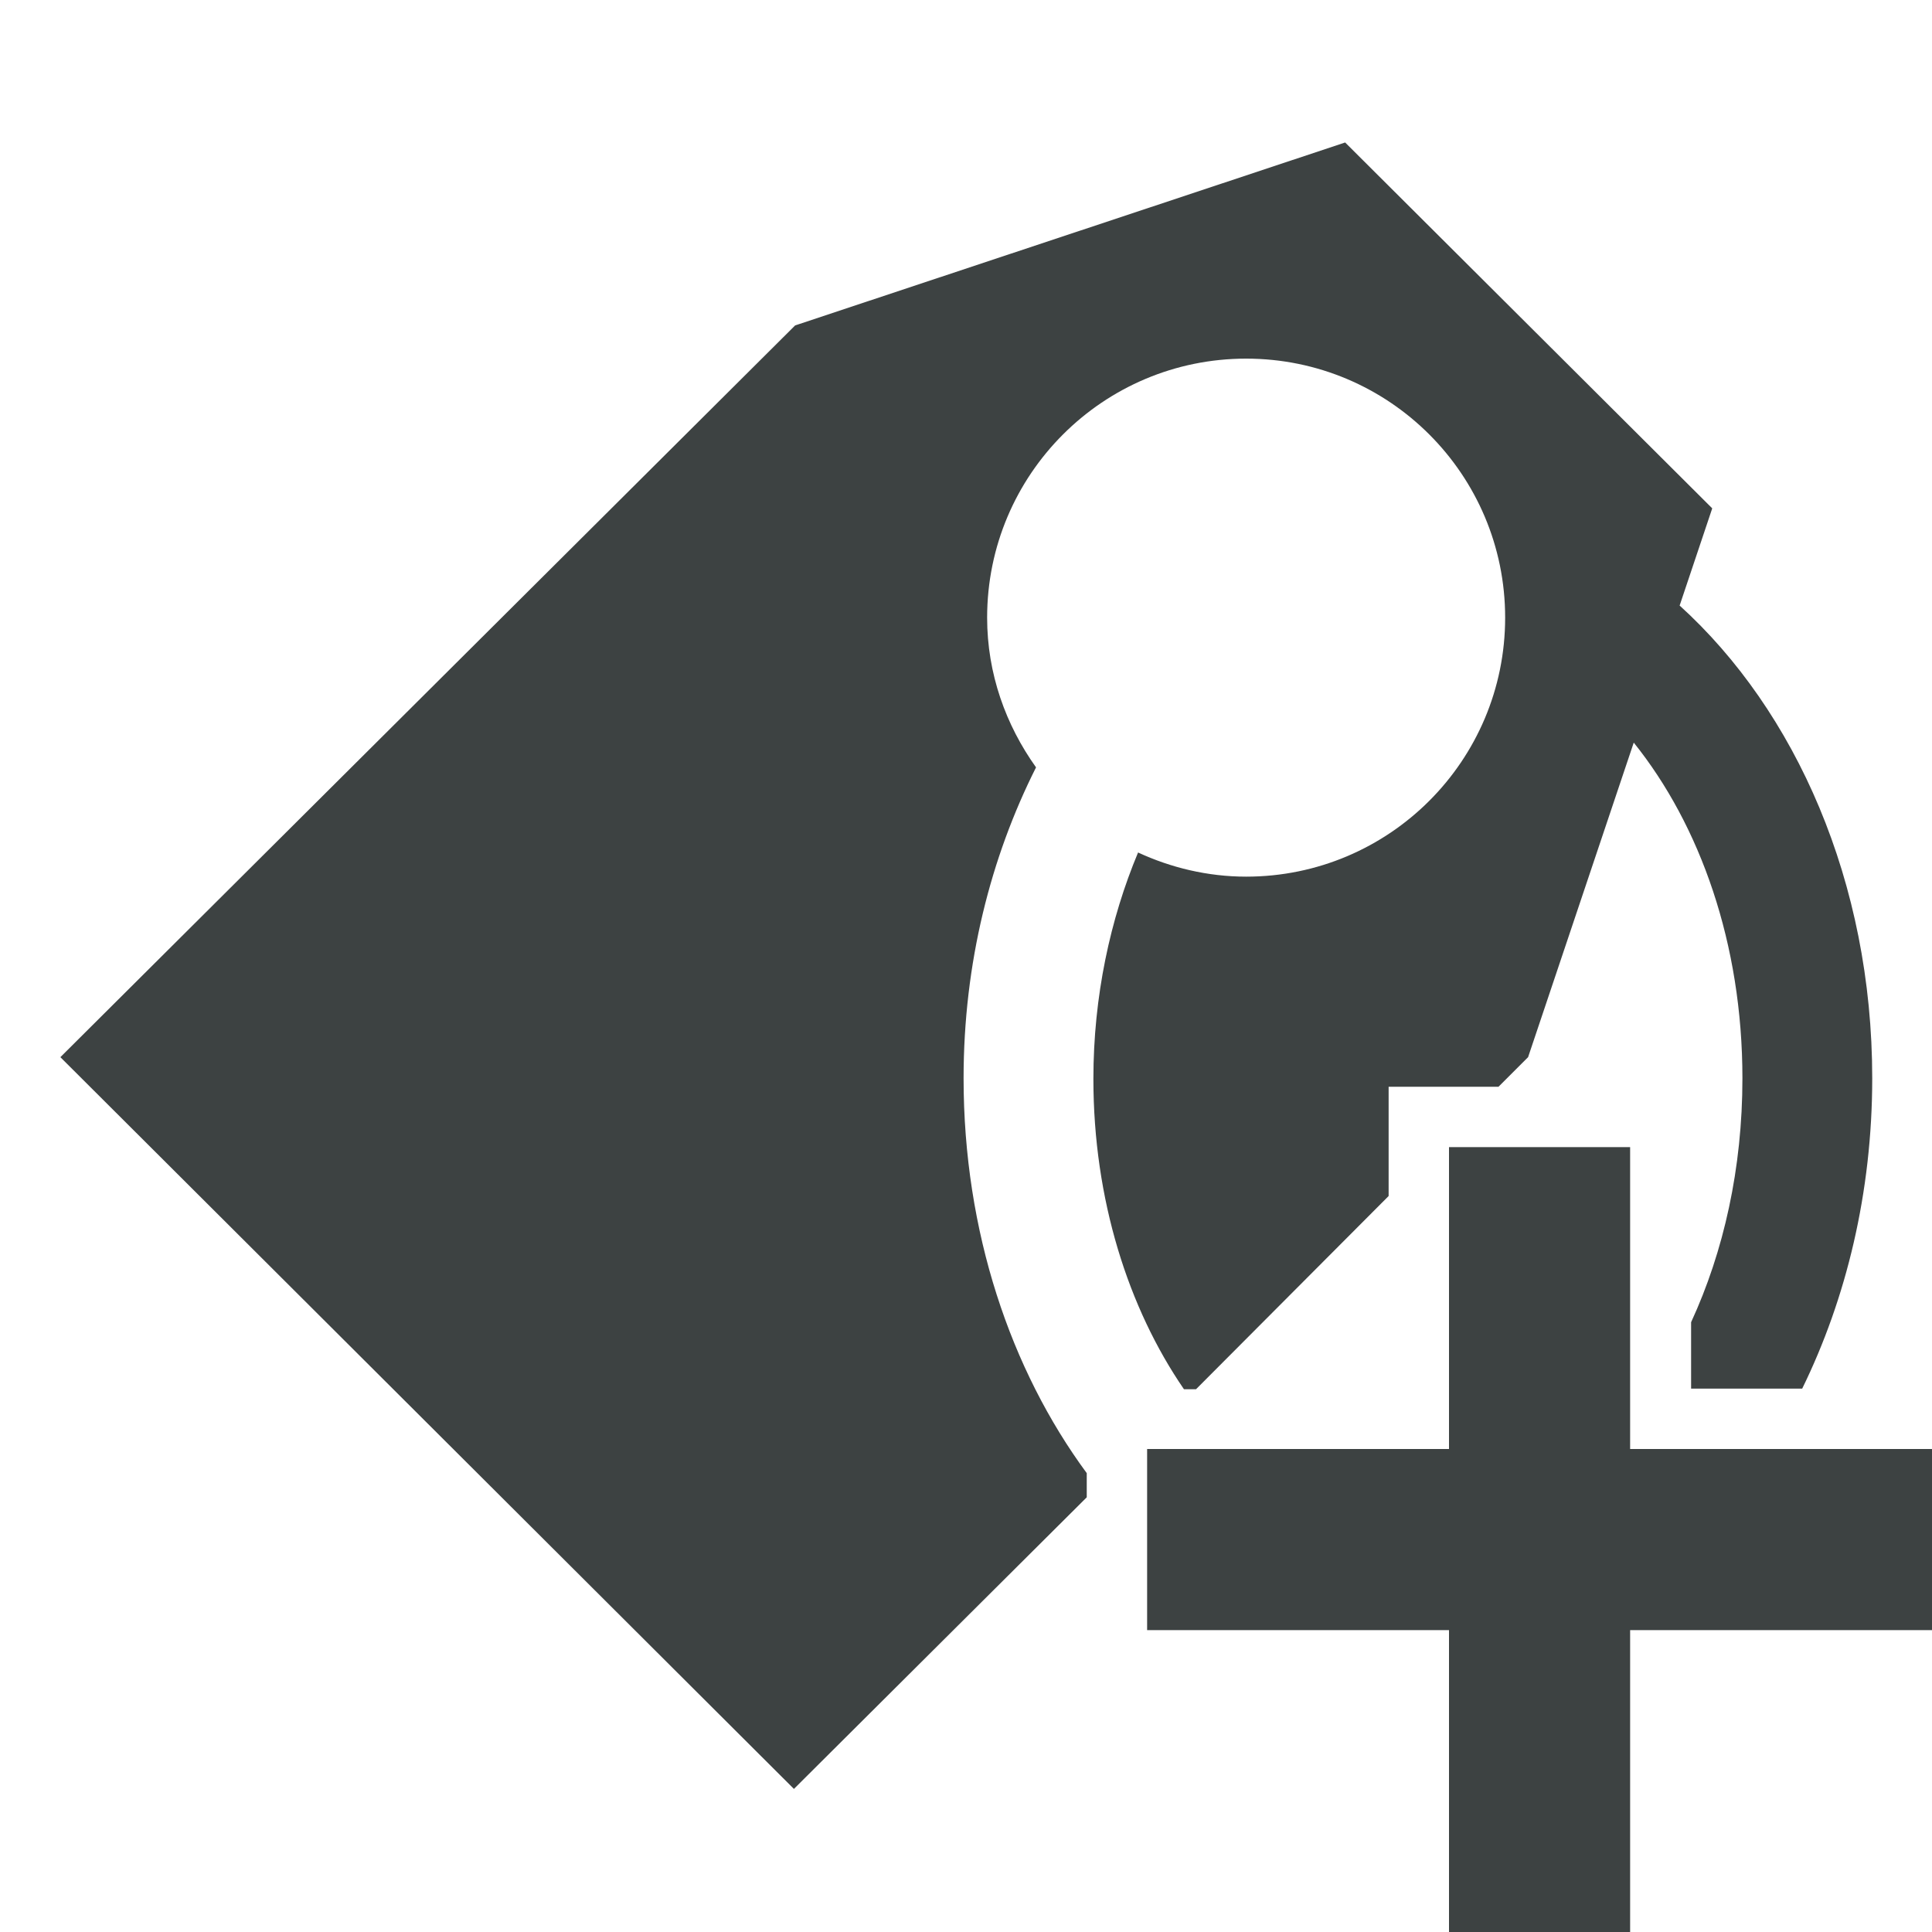
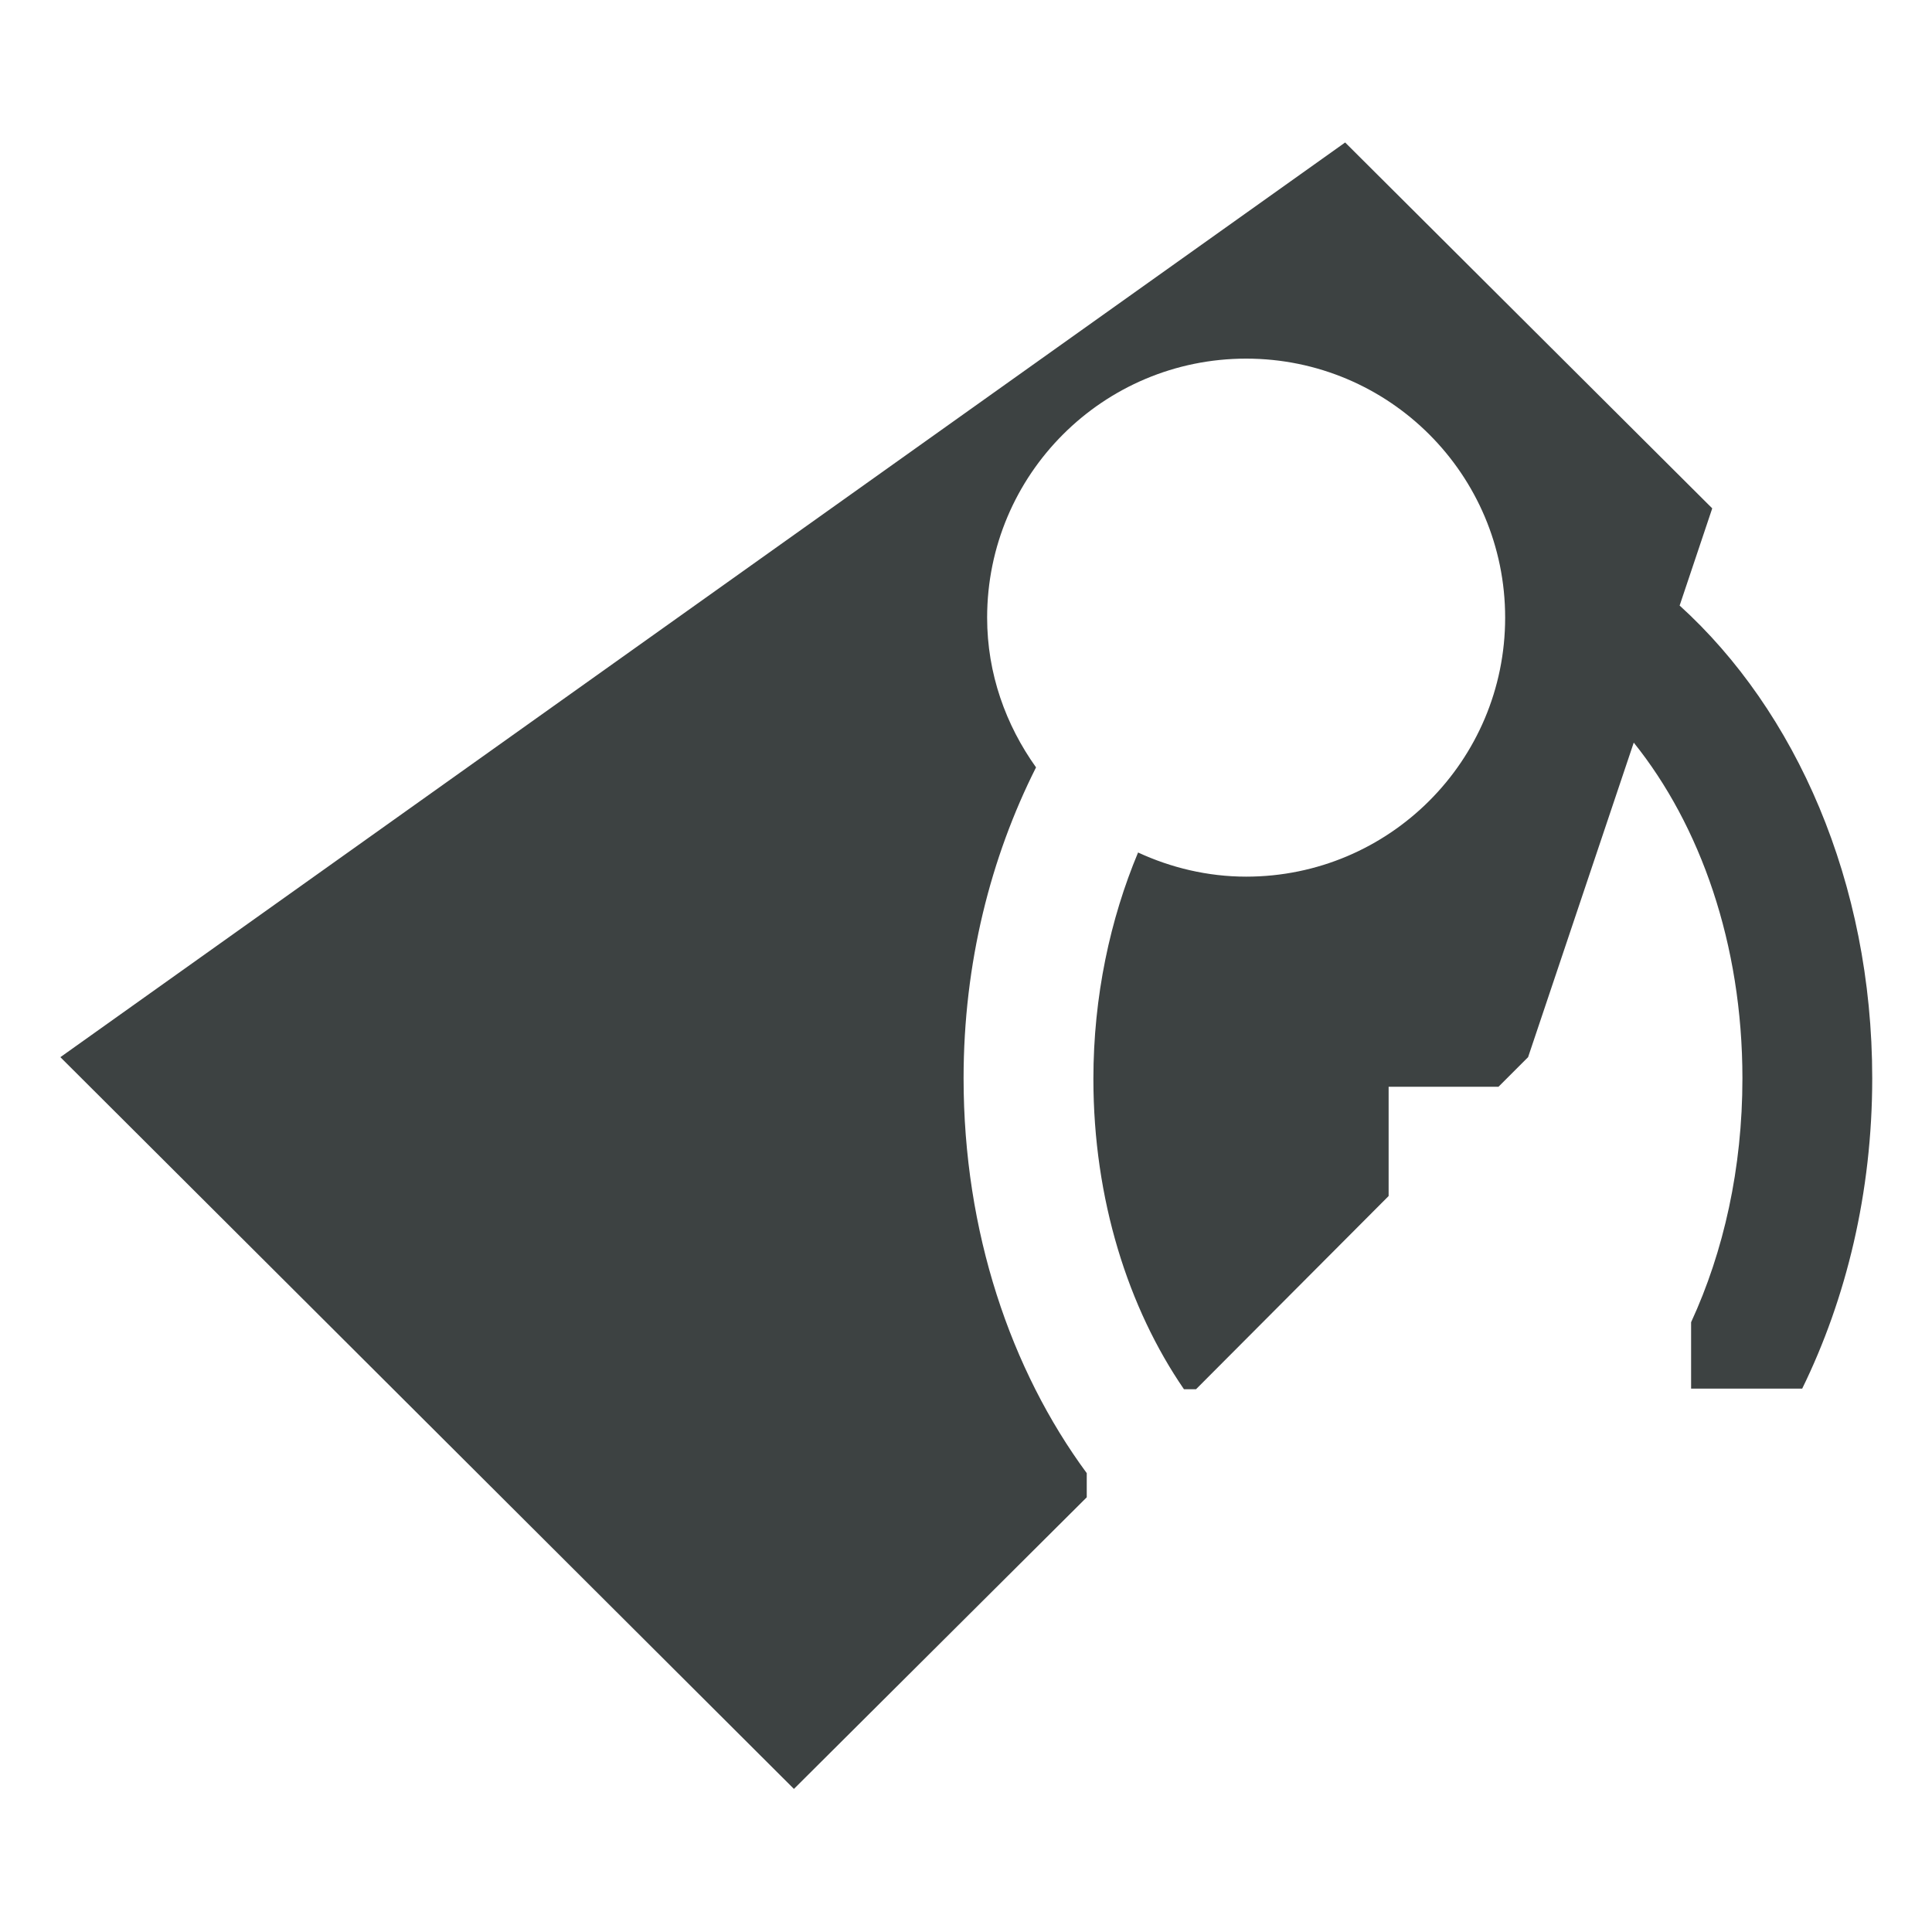
<svg xmlns="http://www.w3.org/2000/svg" version="1.1" id="Layer_1" x="0px" y="0px" viewBox="0 0 32 32" enable-background="new 0 0 32 32" xml:space="preserve">
  <g>
-     <polygon fill="#3D4242" points="24,19 27,19 27,24 32,24 32,27 27,27 27,32 24,32 24,27 19,27 19,24 24,24  " />
-   </g>
-   <path fill="#3D4242" d="M18,24.4c-1.26-1.71-2.04-4-2.04-6.54c0-1.91,0.45-3.66,1.2-5.15c-0.5-0.7-0.81-1.55-0.81-2.48  c0-2.37,1.92-4.29,4.29-4.29c2.37,0,4.29,1.92,4.29,4.29c0,2.37-1.92,4.29-4.29,4.29c-0.64,0-1.25-0.15-1.79-0.4  c-0.46,1.1-0.74,2.38-0.74,3.75c0,2,0.58,3.8,1.5,5.14h0.2L23,19.81V18h1.82l0.49-0.49l1.75-5.21c1.1,1.37,1.8,3.33,1.8,5.56  c0,1.49-0.31,2.87-0.85,4.04V23h1.84c0.73-1.49,1.16-3.25,1.16-5.14c0-3.25-1.27-6.09-3.19-7.83l0.54-1.61l-6.08-6.06l-9.11,3.03  L1,17.51l12.15,12.12L18,24.8V24.4z" />
+     </g>
+   <path fill="#3D4242" d="M18,24.4c-1.26-1.71-2.04-4-2.04-6.54c0-1.91,0.45-3.66,1.2-5.15c-0.5-0.7-0.81-1.55-0.81-2.48  c0-2.37,1.92-4.29,4.29-4.29c2.37,0,4.29,1.92,4.29,4.29c0,2.37-1.92,4.29-4.29,4.29c-0.64,0-1.25-0.15-1.79-0.4  c-0.46,1.1-0.74,2.38-0.74,3.75c0,2,0.58,3.8,1.5,5.14h0.2L23,19.81V18h1.82l0.49-0.49l1.75-5.21c1.1,1.37,1.8,3.33,1.8,5.56  c0,1.49-0.31,2.87-0.85,4.04V23h1.84c0.73-1.49,1.16-3.25,1.16-5.14c0-3.25-1.27-6.09-3.19-7.83l0.54-1.61l-6.08-6.06L1,17.51l12.15,12.12L18,24.8V24.4z" />
</svg>